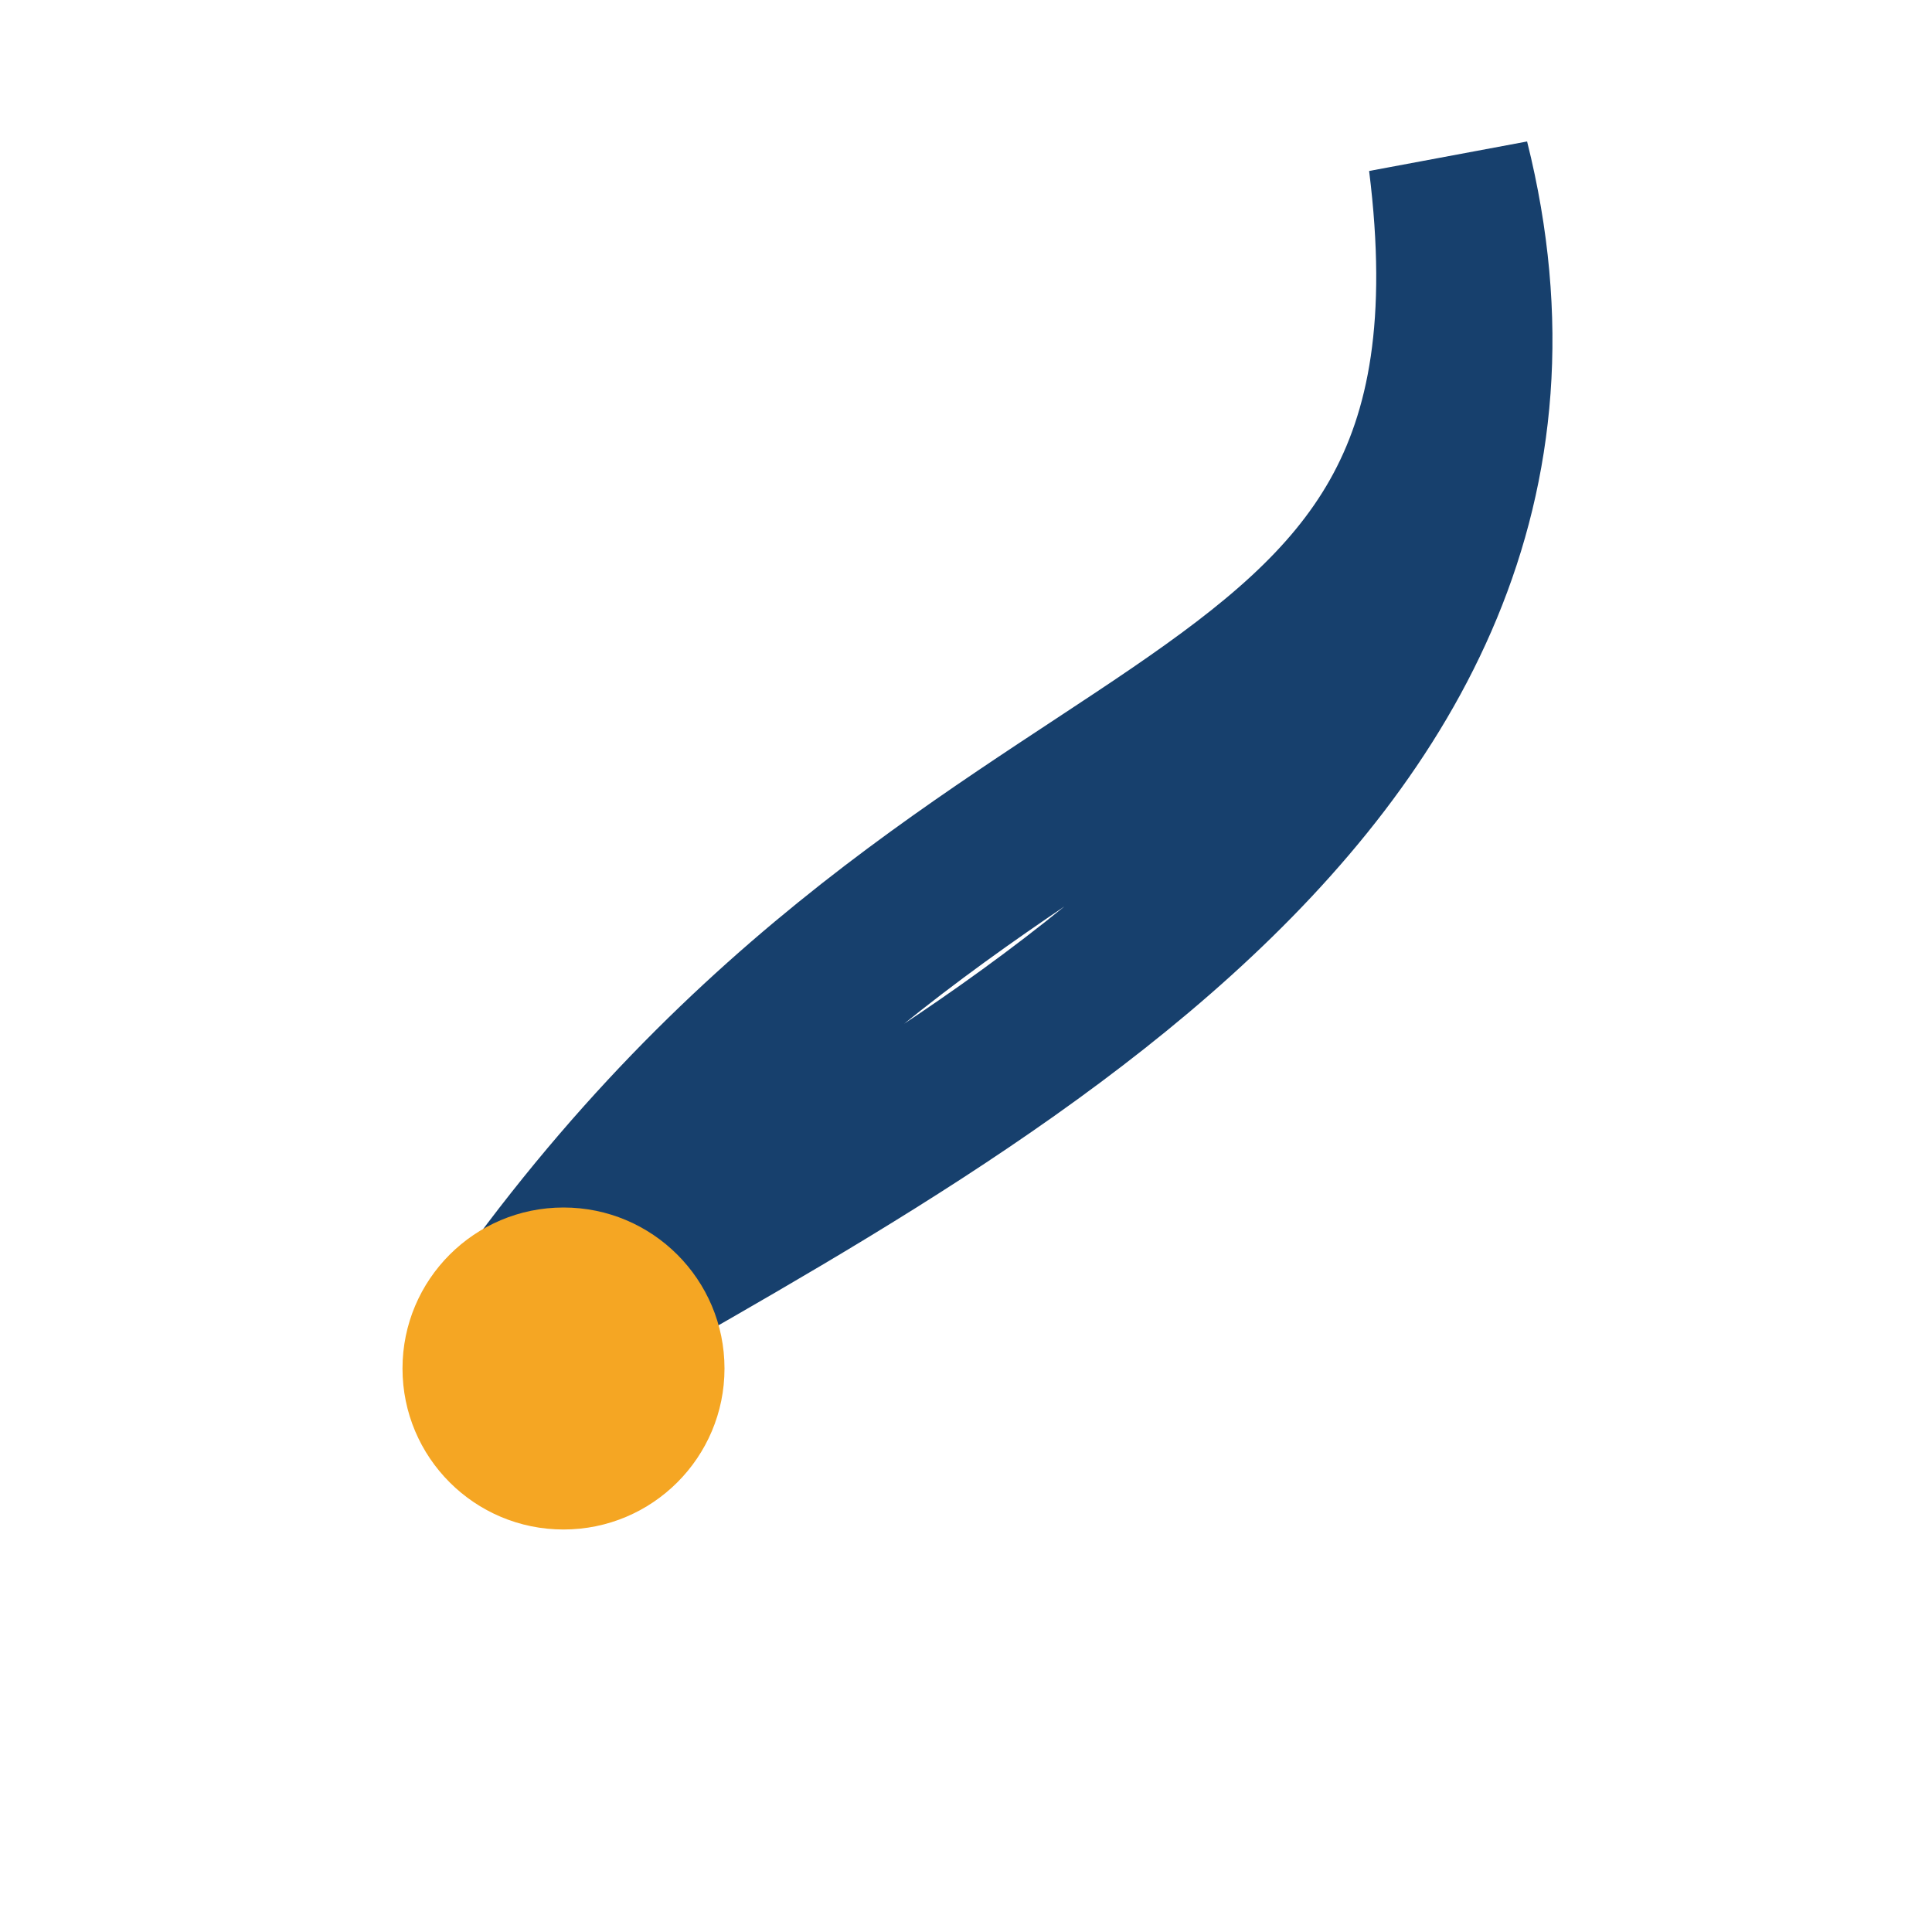
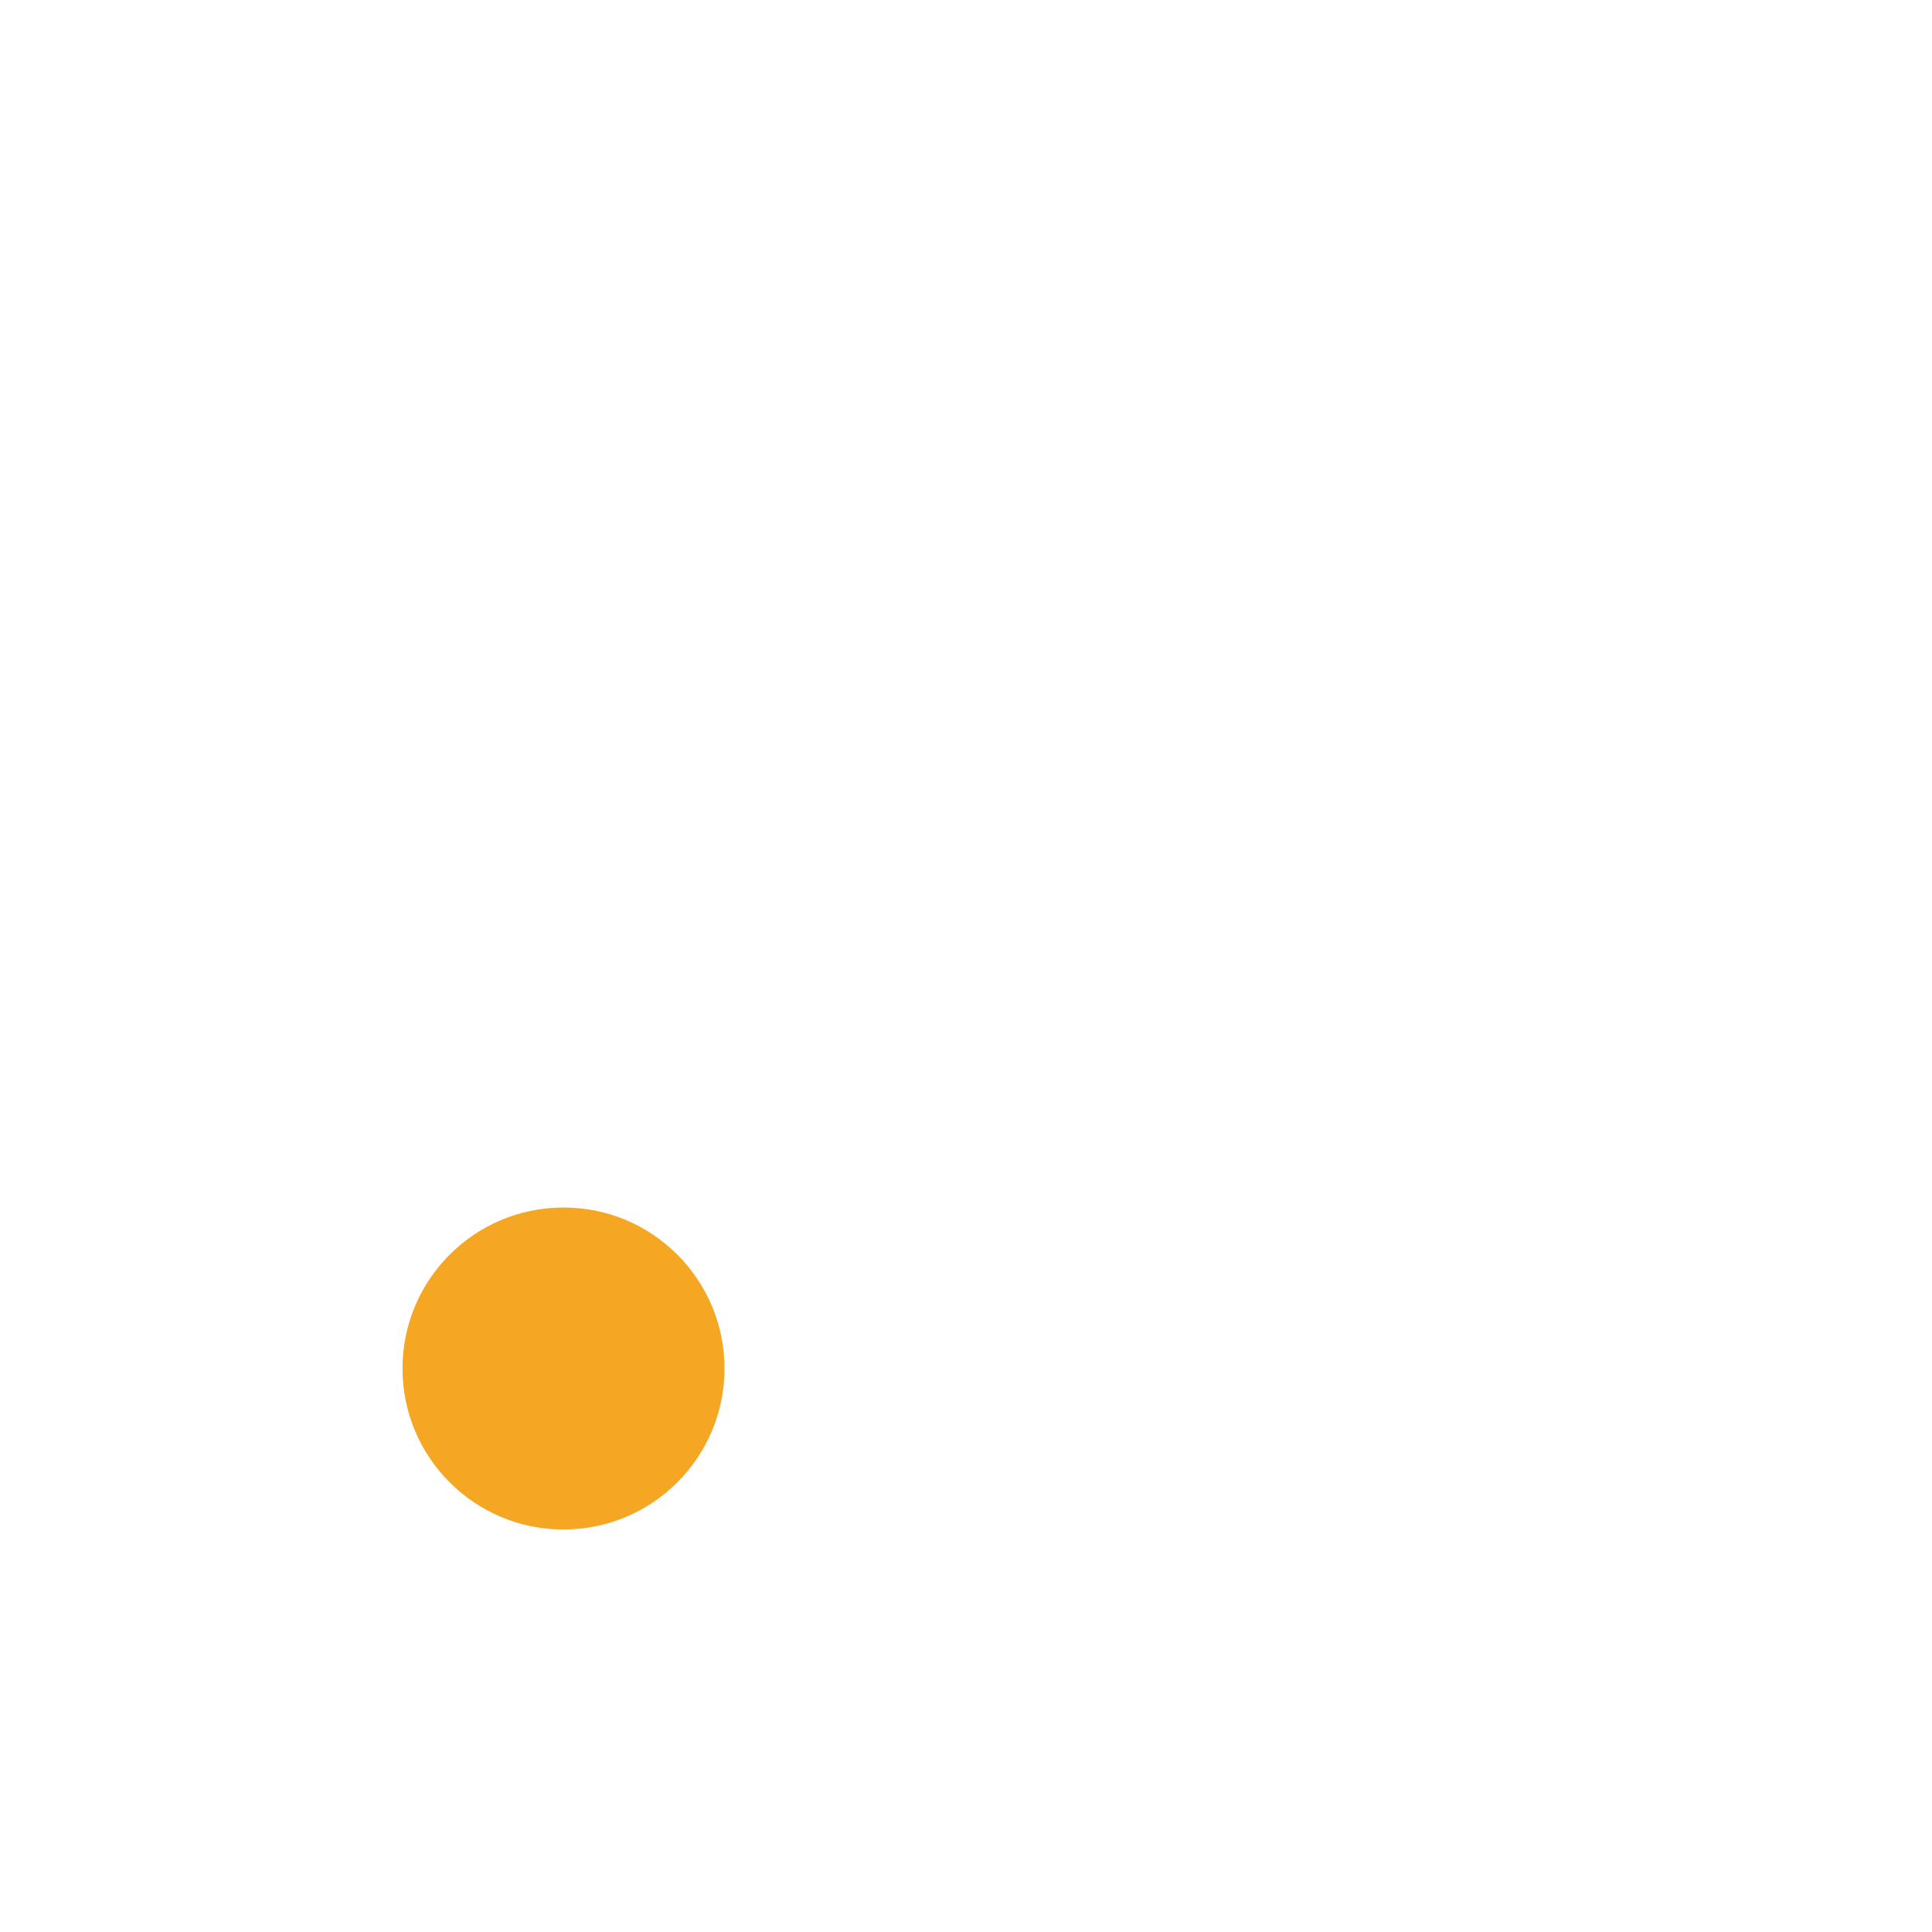
<svg xmlns="http://www.w3.org/2000/svg" width="24" height="24" viewBox="0 0 24 24">
-   <path d="M6 17c6-9 13-7 12-15 2 8-7 12-12 15Z" fill="none" stroke="#17406D" stroke-width="2" />
  <circle cx="7" cy="17" r="2" fill="#F5A623" />
</svg>